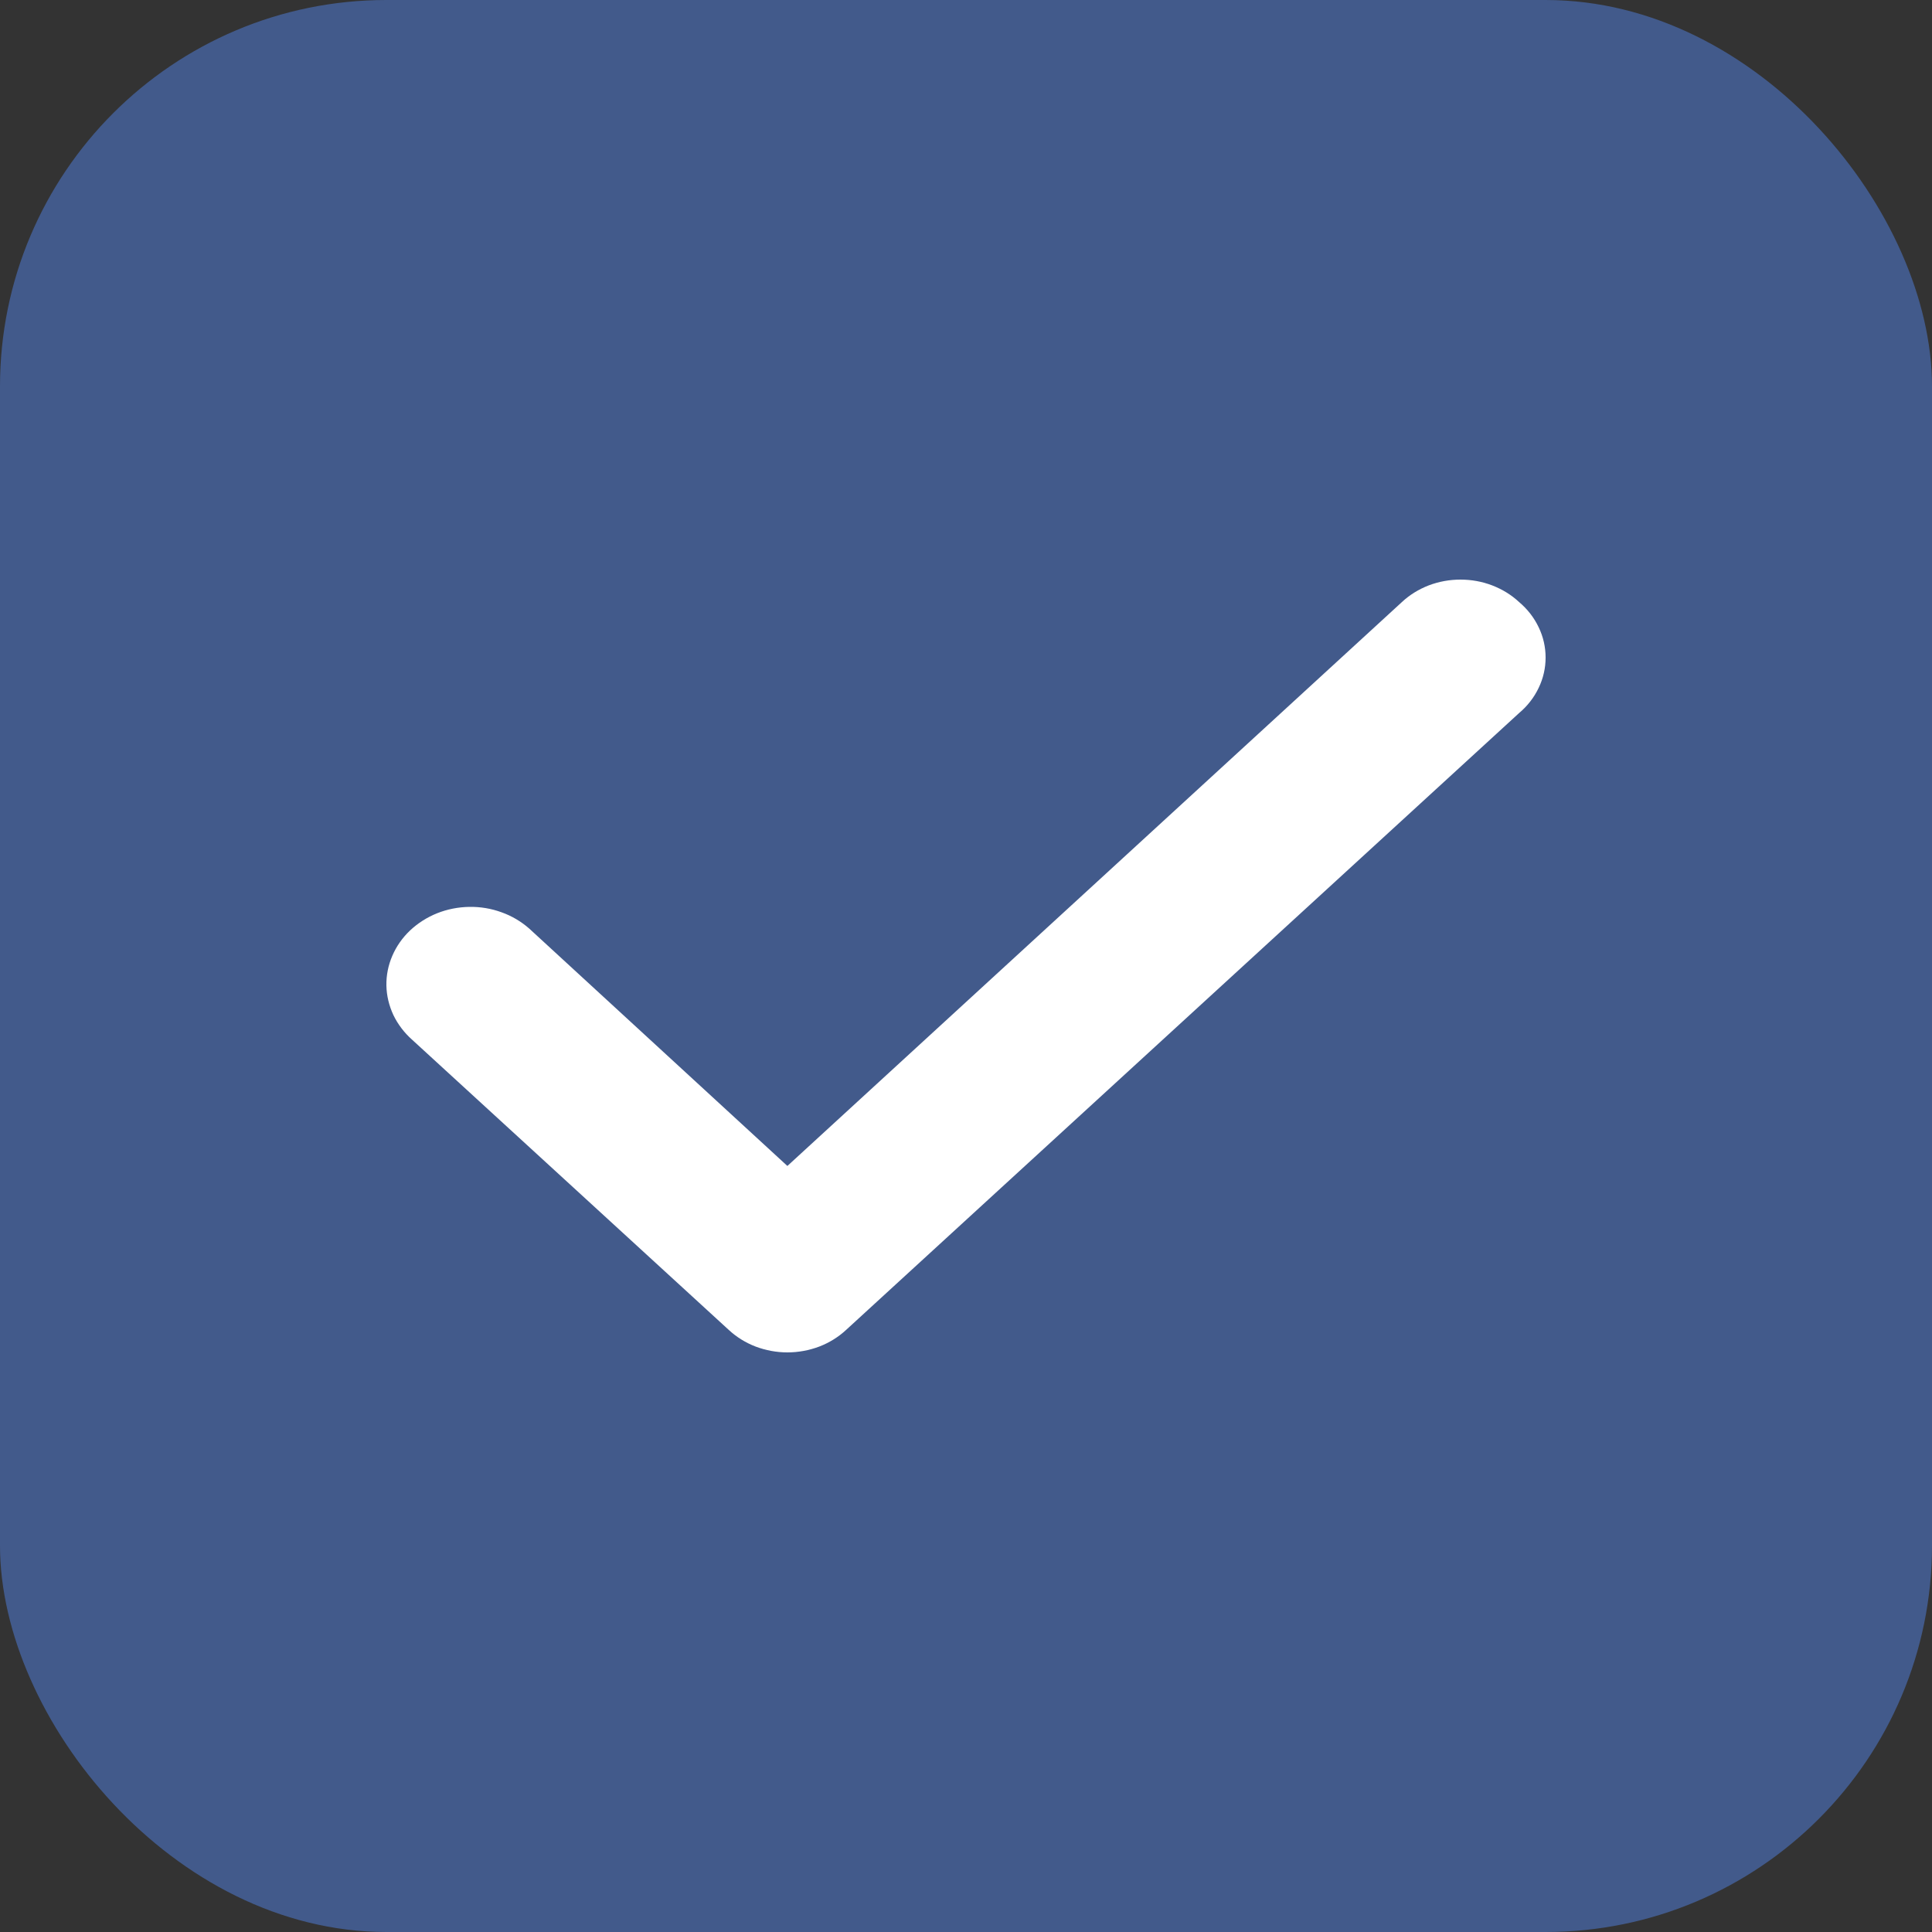
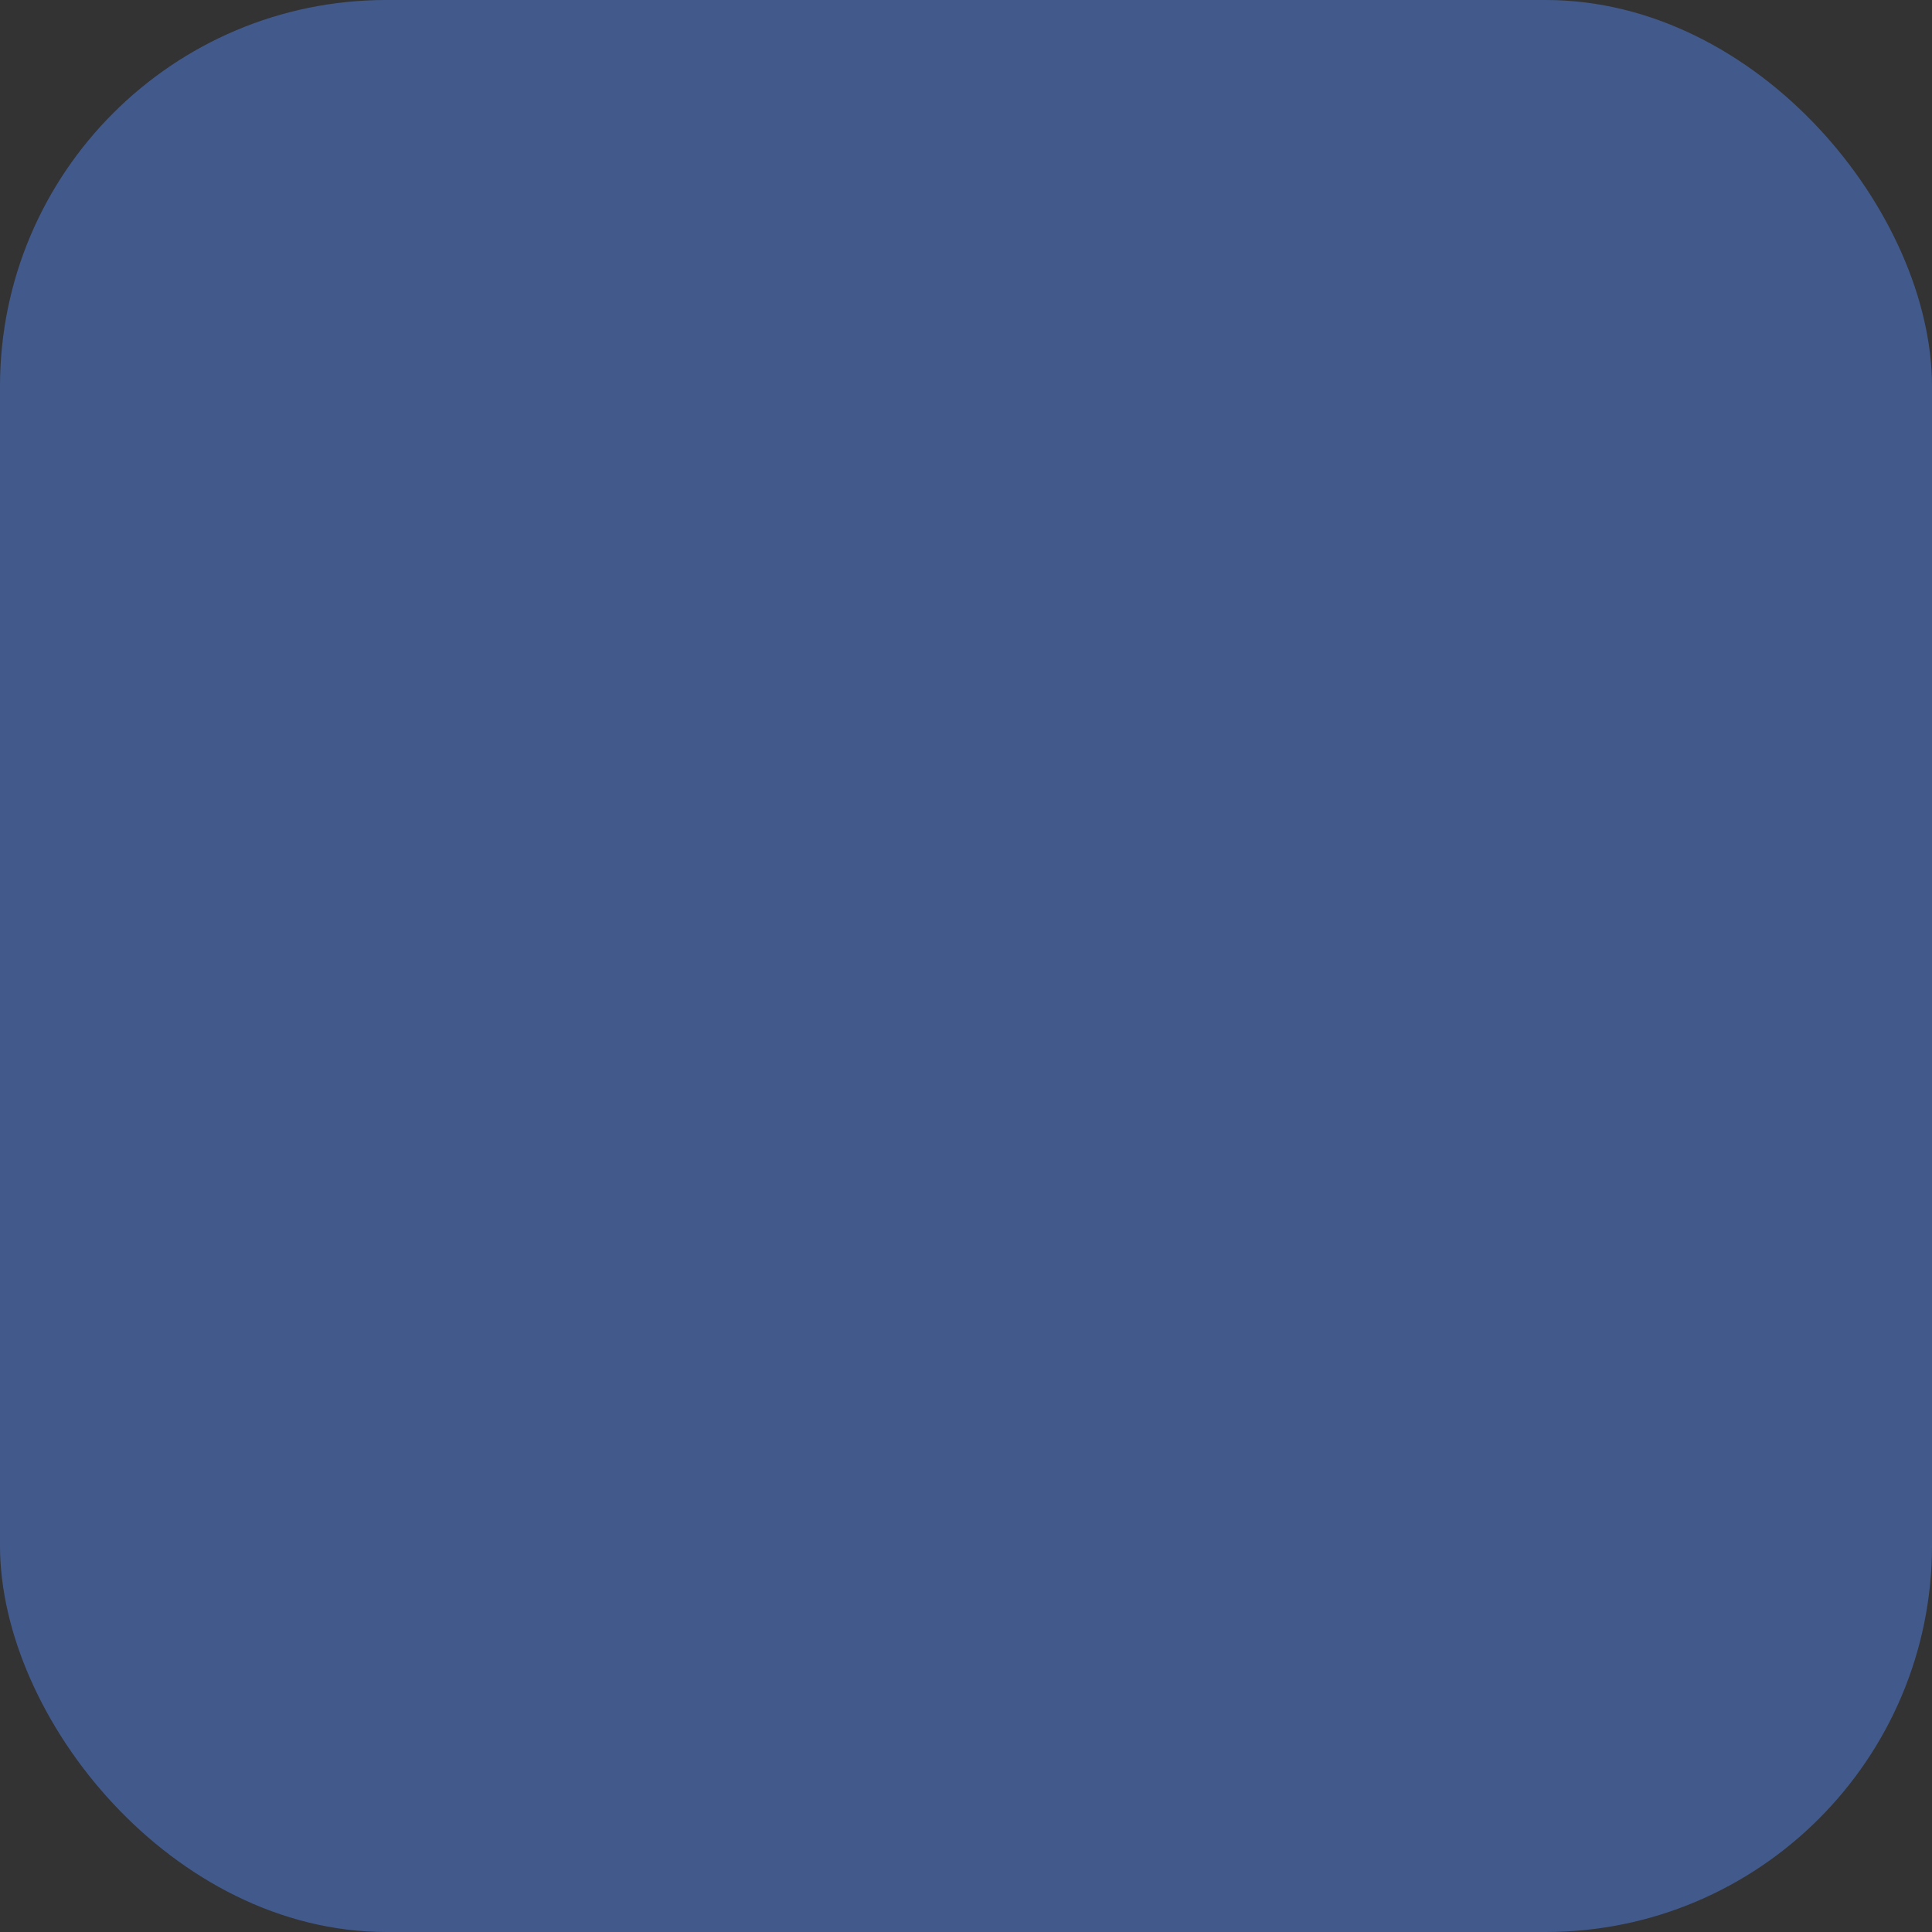
<svg xmlns="http://www.w3.org/2000/svg" width="20" height="20" viewBox="0 0 20 20" fill="none">
  <rect x="0" y="0" width="20" height="20" fill="#333333" stroke="none" />
  <rect width="20" height="20" rx="4" fill="#425A8B" />
-   <path d="M15.725 6.232C15.646 6.158 15.551 6.1 15.447 6.06C15.343 6.02 15.232 6 15.119 6C15.006 6 14.895 6.02 14.79 6.06C14.687 6.1 14.592 6.158 14.513 6.232L8.151 12.07L5.479 9.613C5.396 9.54 5.299 9.482 5.192 9.444C5.086 9.405 4.972 9.386 4.857 9.388C4.743 9.39 4.63 9.412 4.525 9.454C4.42 9.496 4.325 9.557 4.245 9.632C4.165 9.708 4.103 9.797 4.061 9.895C4.019 9.992 3.998 10.097 4 10.202C4.002 10.307 4.027 10.41 4.072 10.507C4.118 10.603 4.184 10.69 4.266 10.763L7.545 13.768C7.625 13.842 7.719 13.9 7.823 13.94C7.927 13.979 8.039 14 8.151 14C8.264 14 8.376 13.979 8.48 13.94C8.584 13.9 8.678 13.842 8.758 13.768L15.725 7.382C15.812 7.309 15.881 7.22 15.928 7.121C15.976 7.022 16 6.915 16 6.807C16 6.699 15.976 6.592 15.928 6.493C15.881 6.394 15.812 6.305 15.725 6.232Z" fill="white" />
</svg>